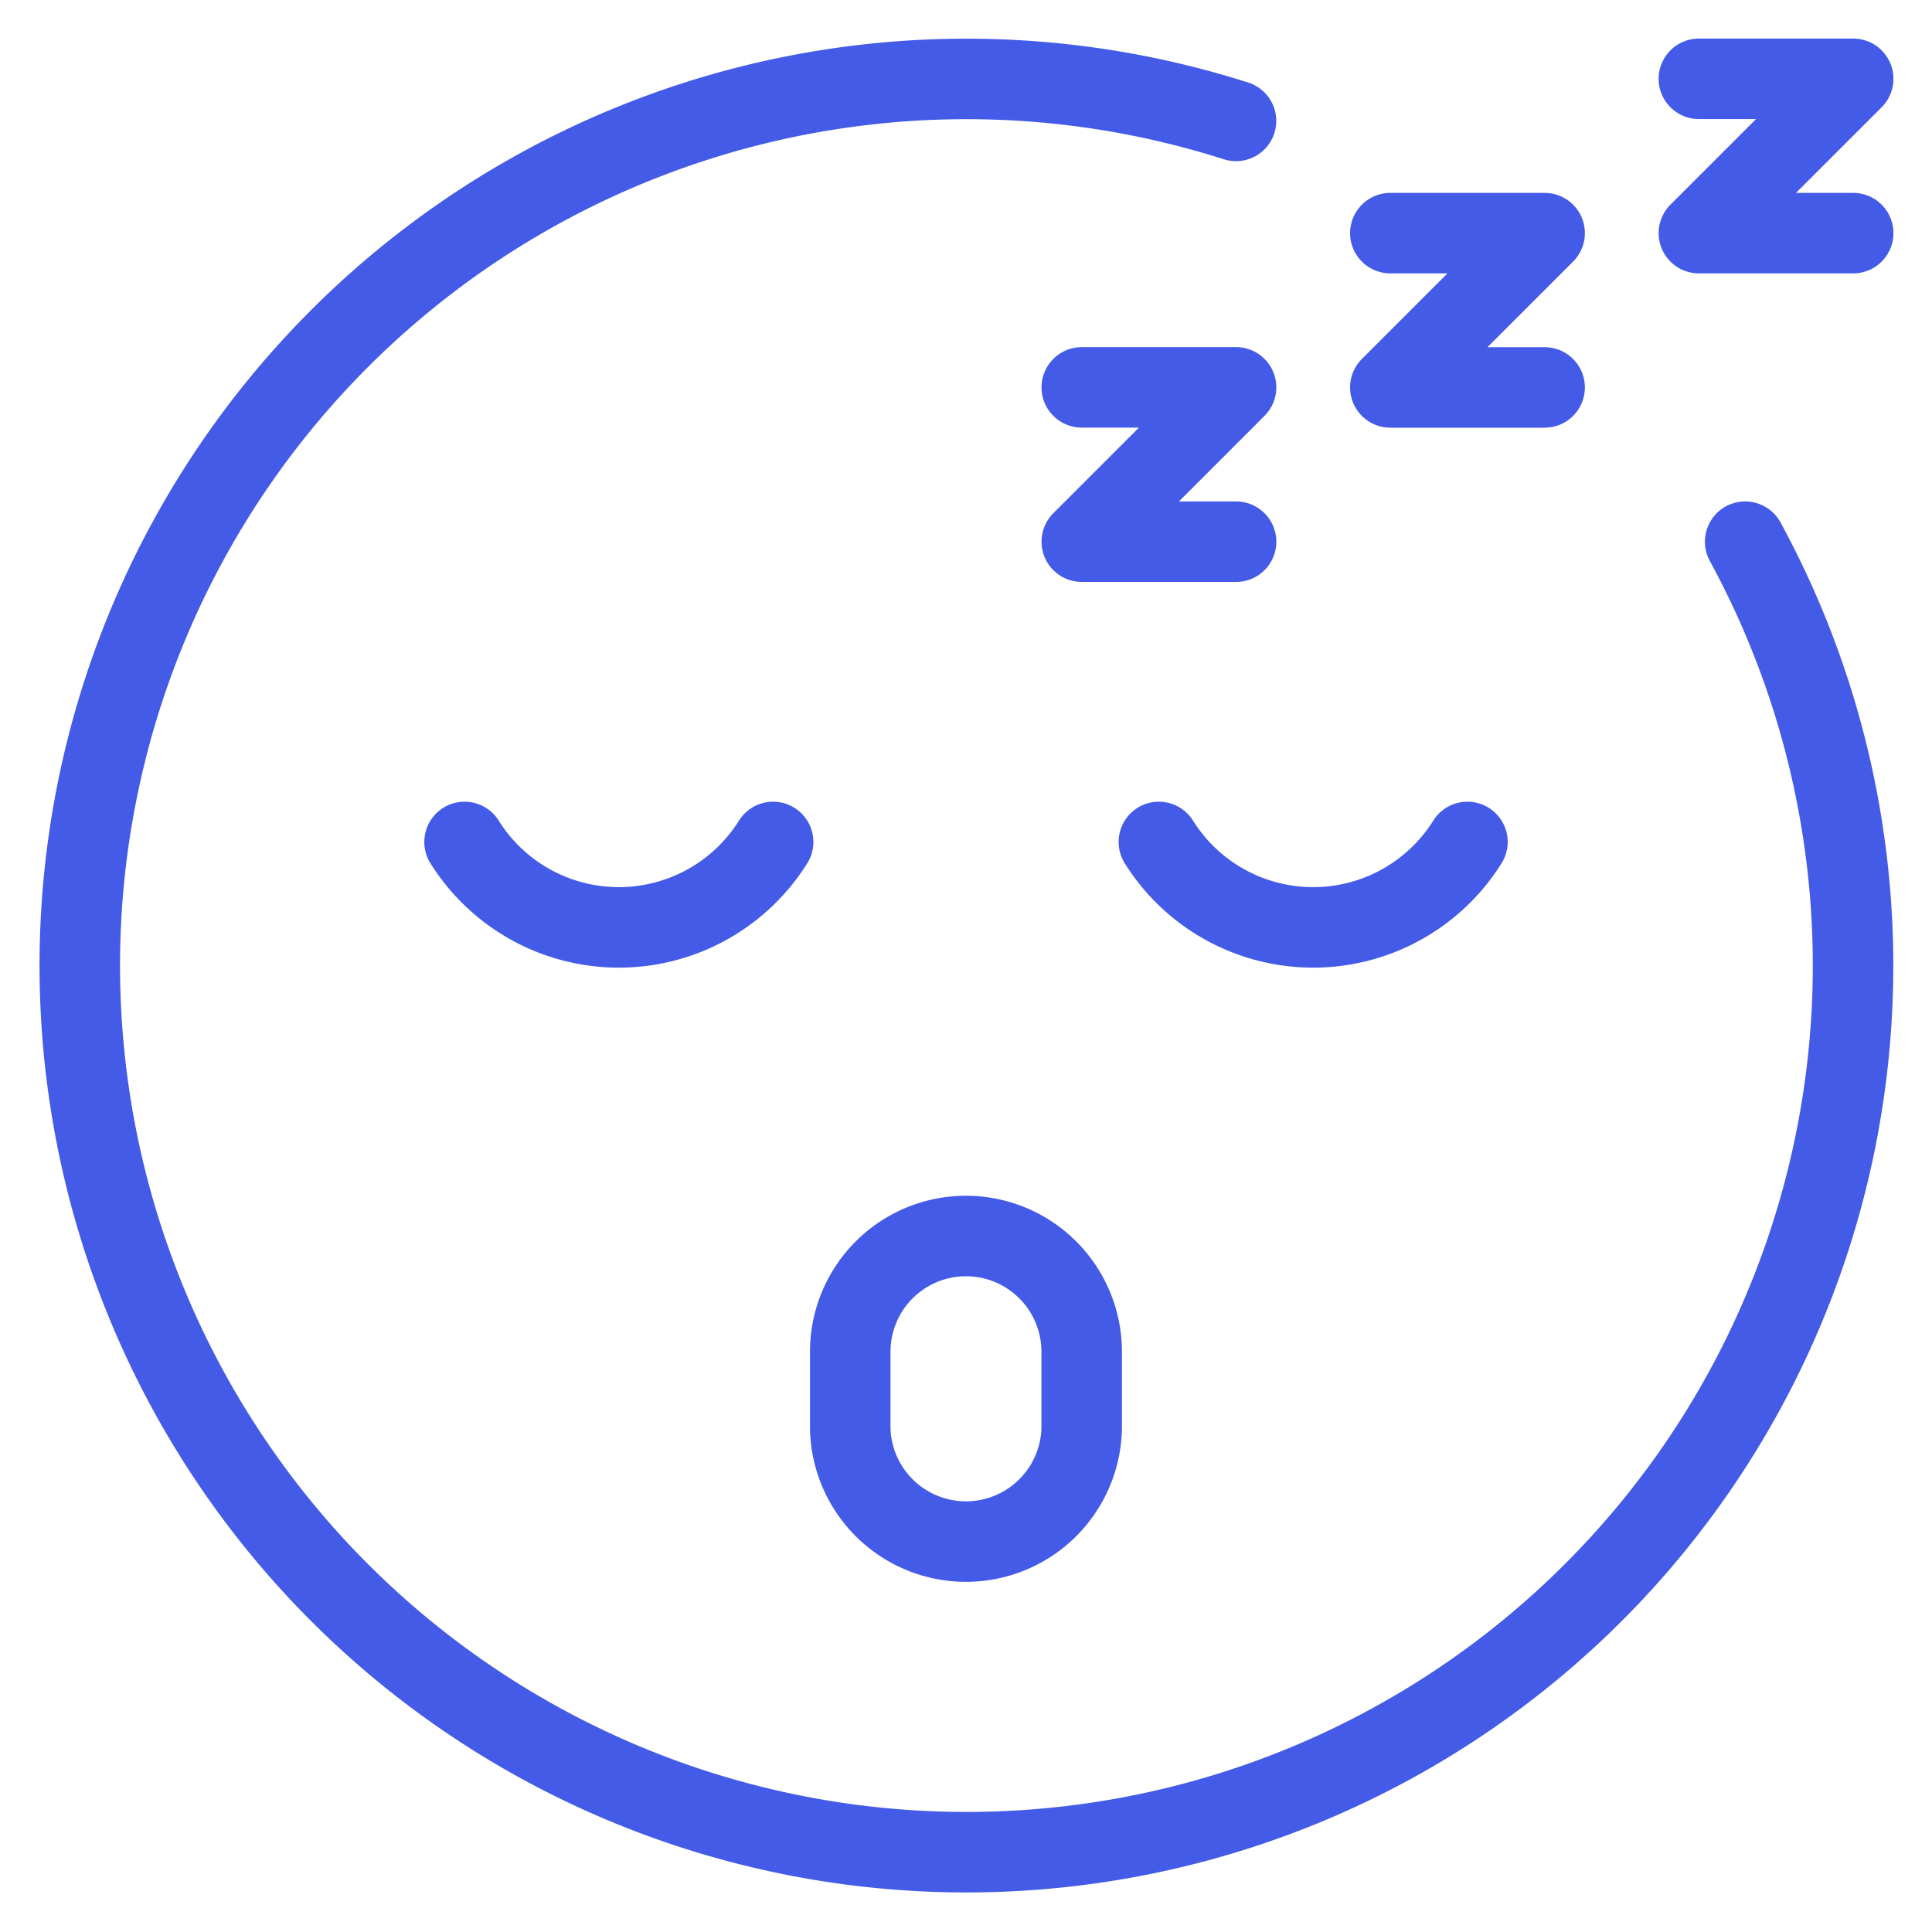
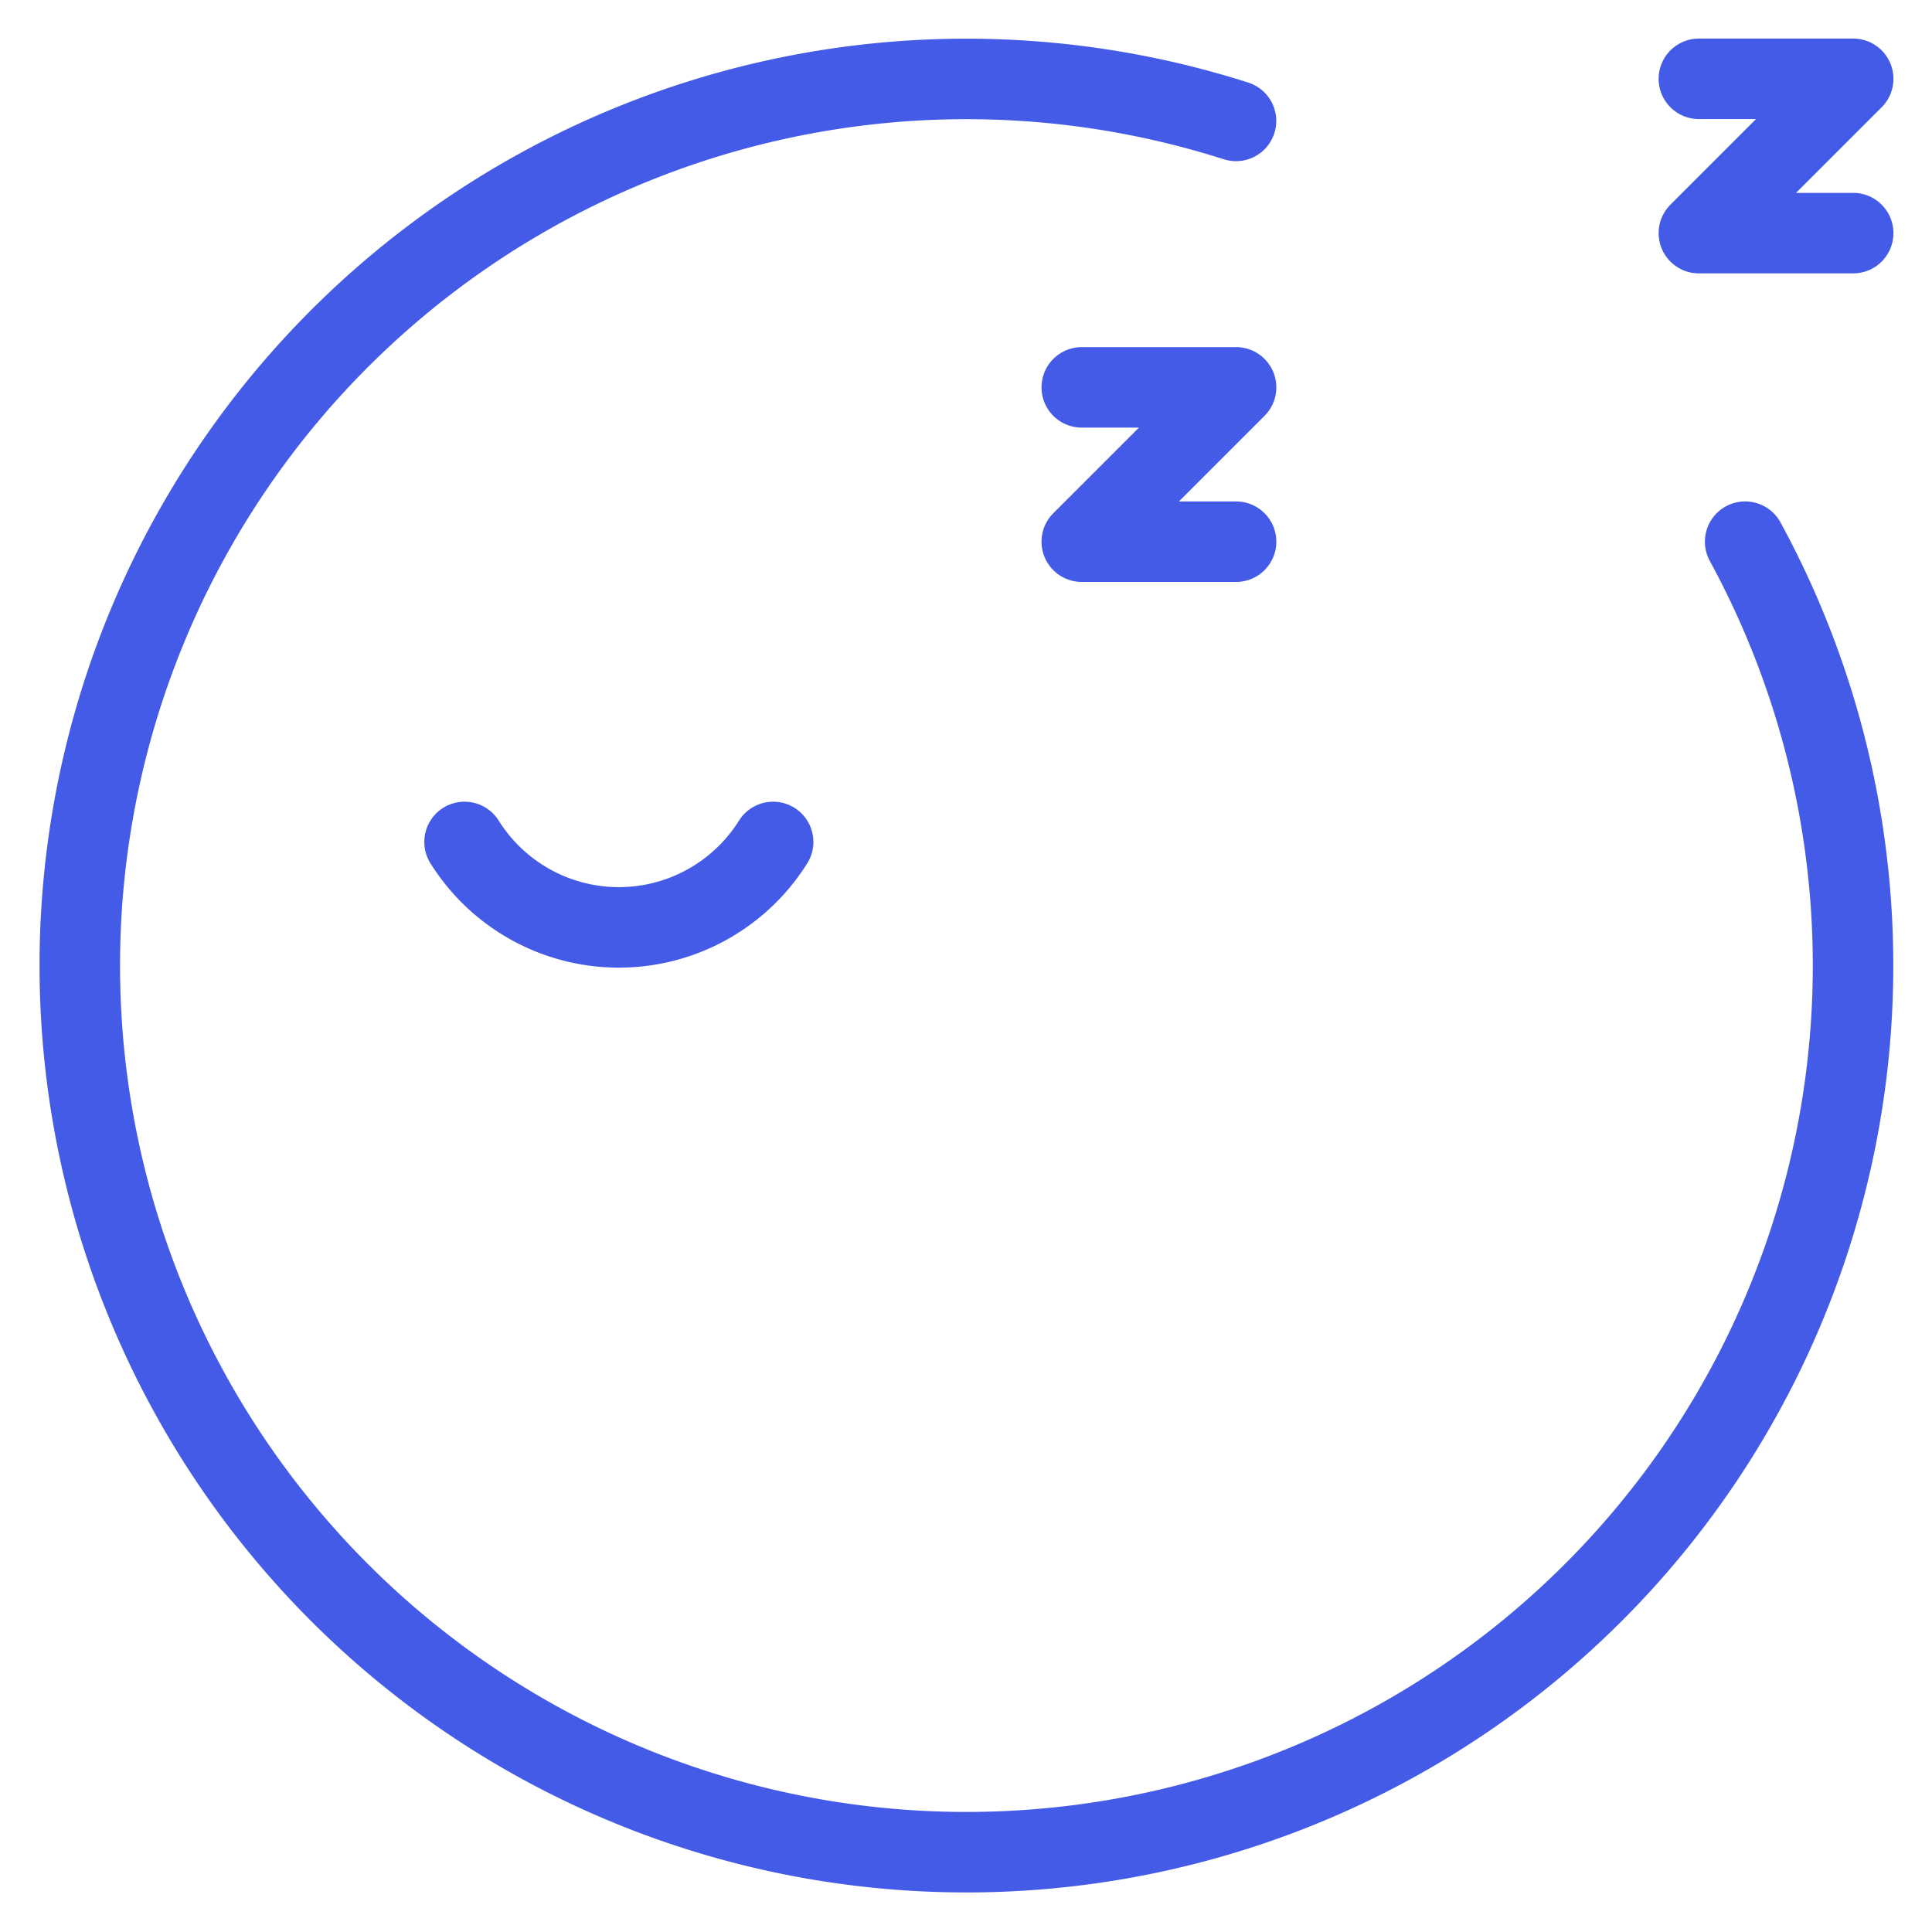
<svg xmlns="http://www.w3.org/2000/svg" viewBox="-0.5 -0.5 24 24">
  <defs />
  <title>smiley-sleepy</title>
-   <path d="M13.896 9.959a2.261 2.261 0 0 0 3.833 0" fill="none" stroke="#445be7" stroke-linecap="round" stroke-linejoin="round" stroke-width="1" />
  <path d="M9.104 9.959a2.261 2.261 0 0 1 -3.833 0" fill="none" stroke="#445be7" stroke-linecap="round" stroke-linejoin="round" stroke-width="1" />
-   <path d="M11.5 14.854a1.438 1.438 0 0 0 -1.438 1.438v0.958a1.438 1.438 0 0 0 2.875 0v-0.958a1.438 1.438 0 0 0 -1.438 -1.438Z" fill="none" stroke="#445be7" stroke-linecap="round" stroke-linejoin="round" stroke-width="1" />
  <path d="m12.938 4.312 1.917 0 -1.917 1.917 1.917 0" fill="none" stroke="#445be7" stroke-linecap="round" stroke-linejoin="round" stroke-width="1" />
-   <path d="m16.771 2.396 1.917 0 -1.917 1.917 1.917 0" fill="none" stroke="#445be7" stroke-linecap="round" stroke-linejoin="round" stroke-width="1" />
  <path d="m20.604 0.479 1.917 0 -1.917 1.917 1.917 0" fill="none" stroke="#445be7" stroke-linecap="round" stroke-linejoin="round" stroke-width="1" />
  <path d="M14.854 1.002A11.014 11.014 0 1 0 21.179 6.229" fill="none" stroke="#445be7" stroke-linecap="round" stroke-linejoin="round" stroke-width="1" />
</svg>